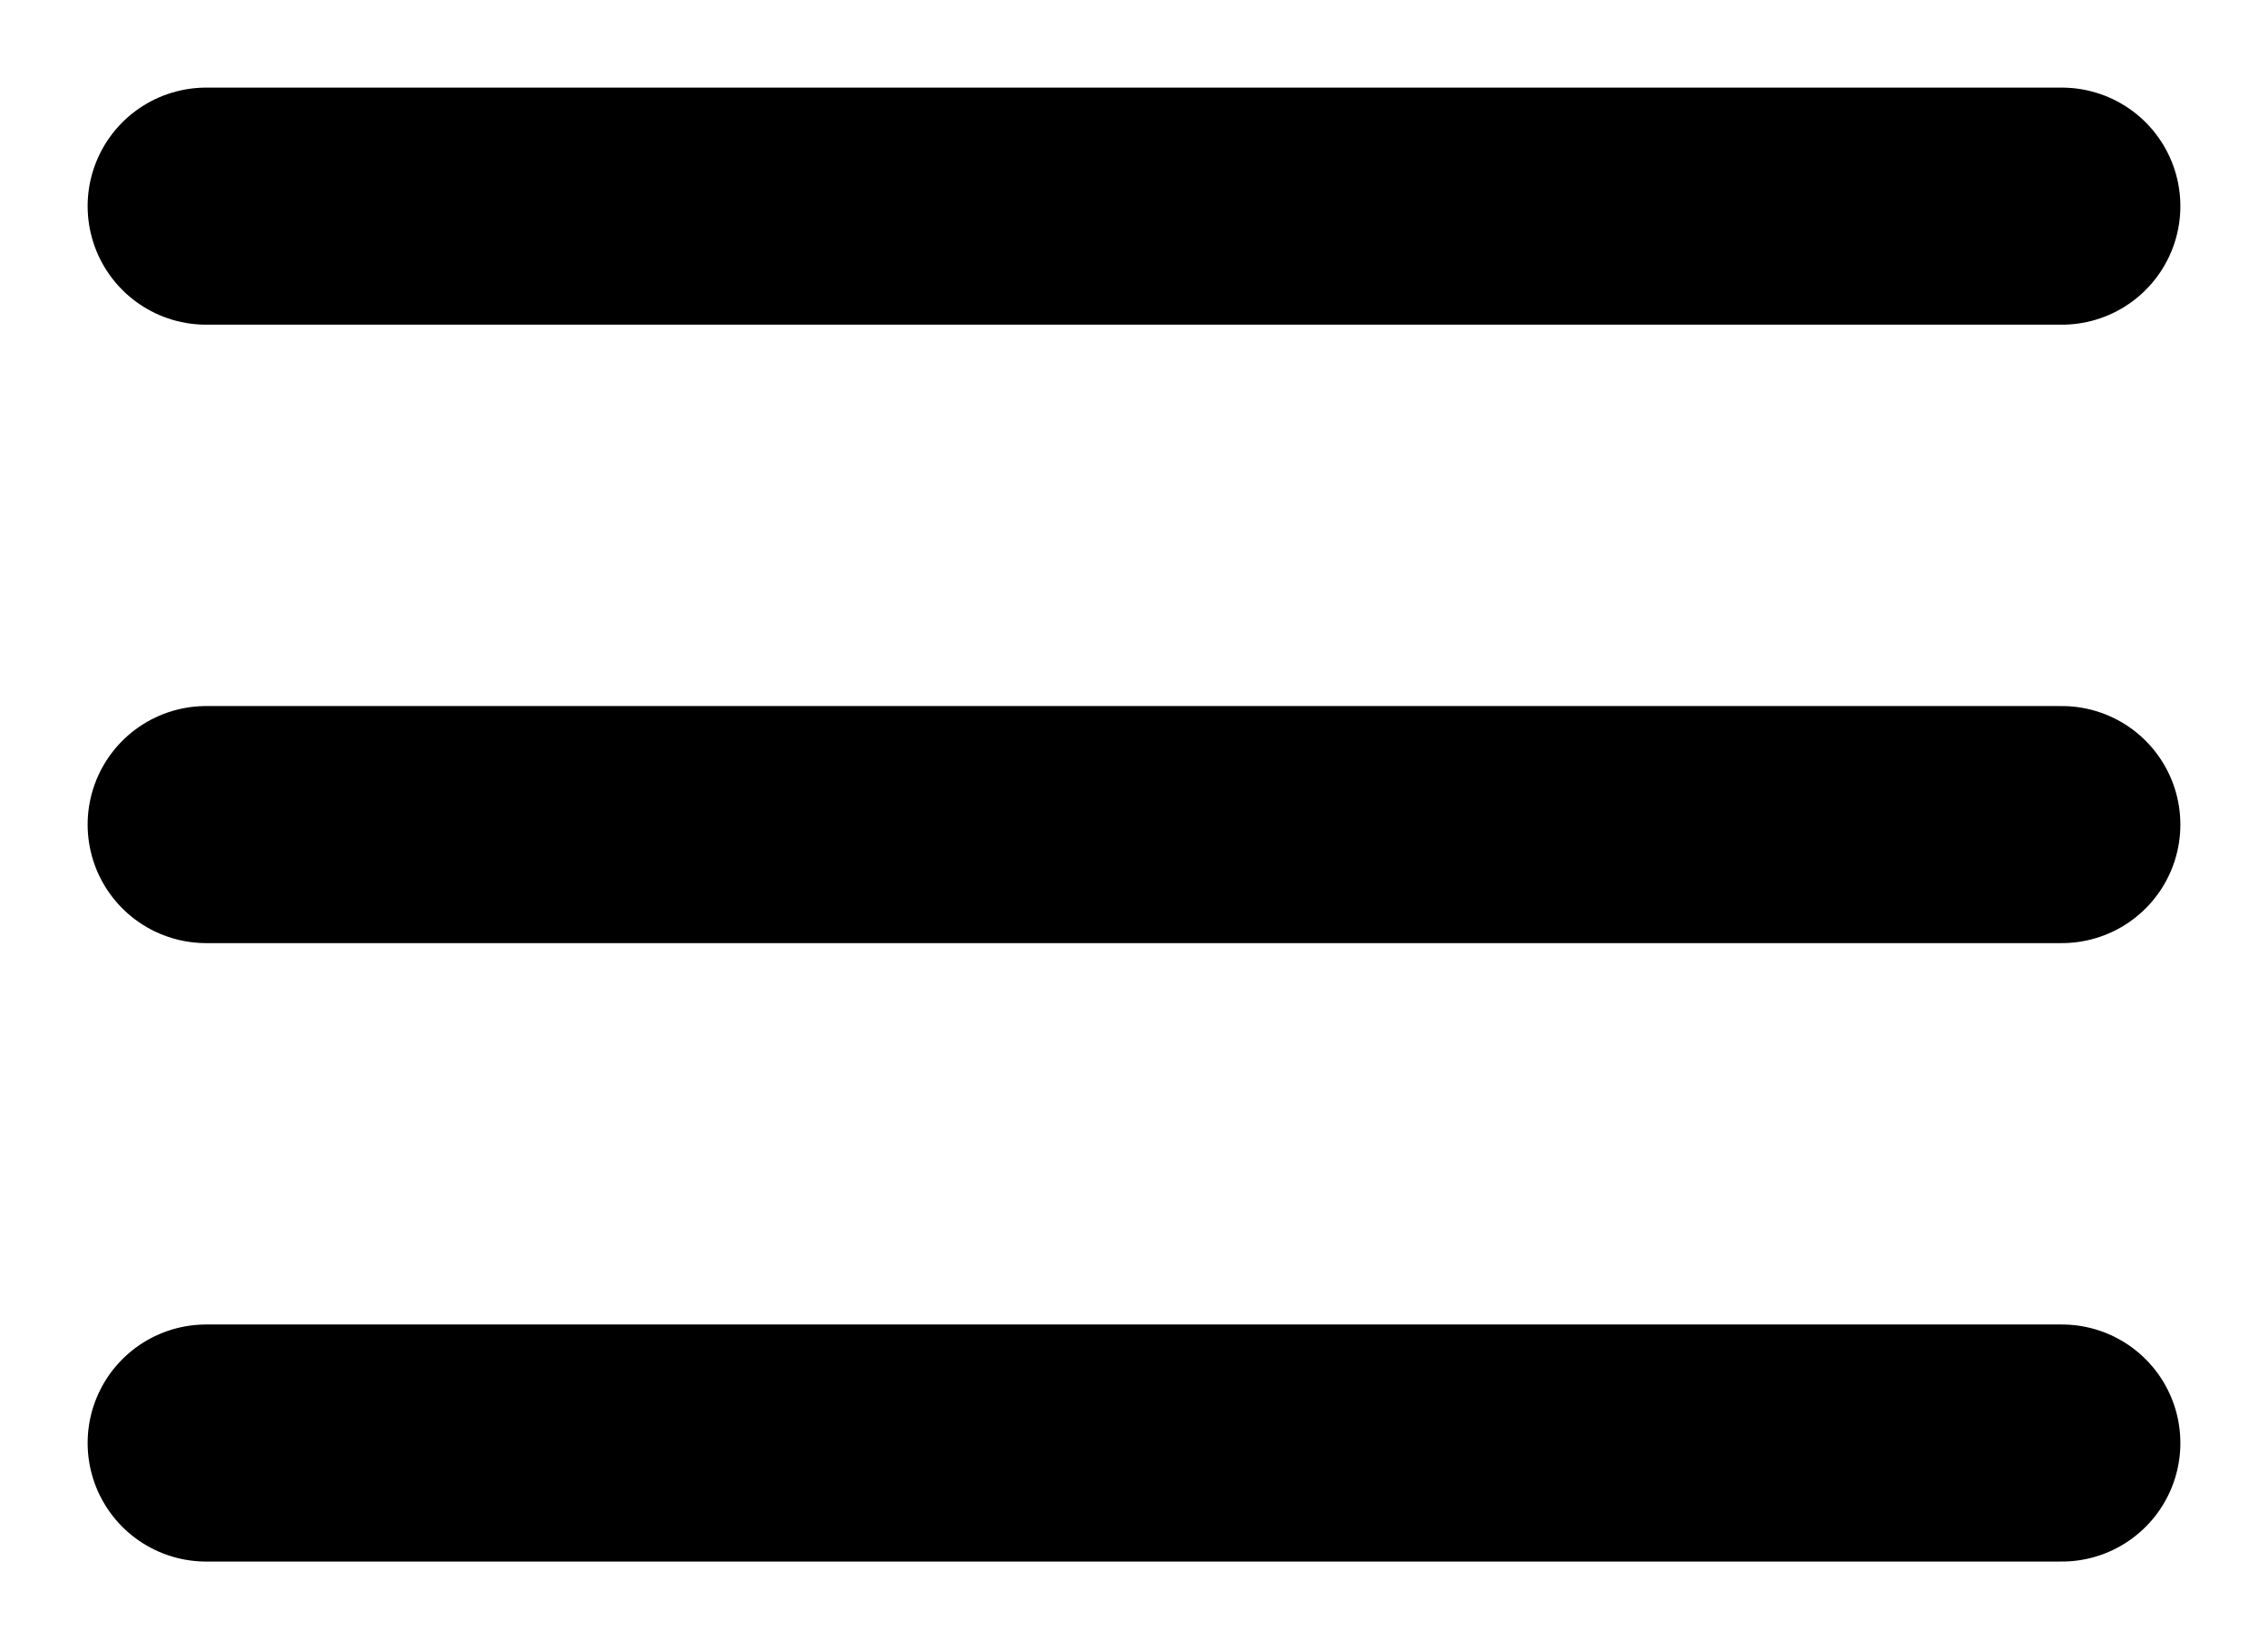
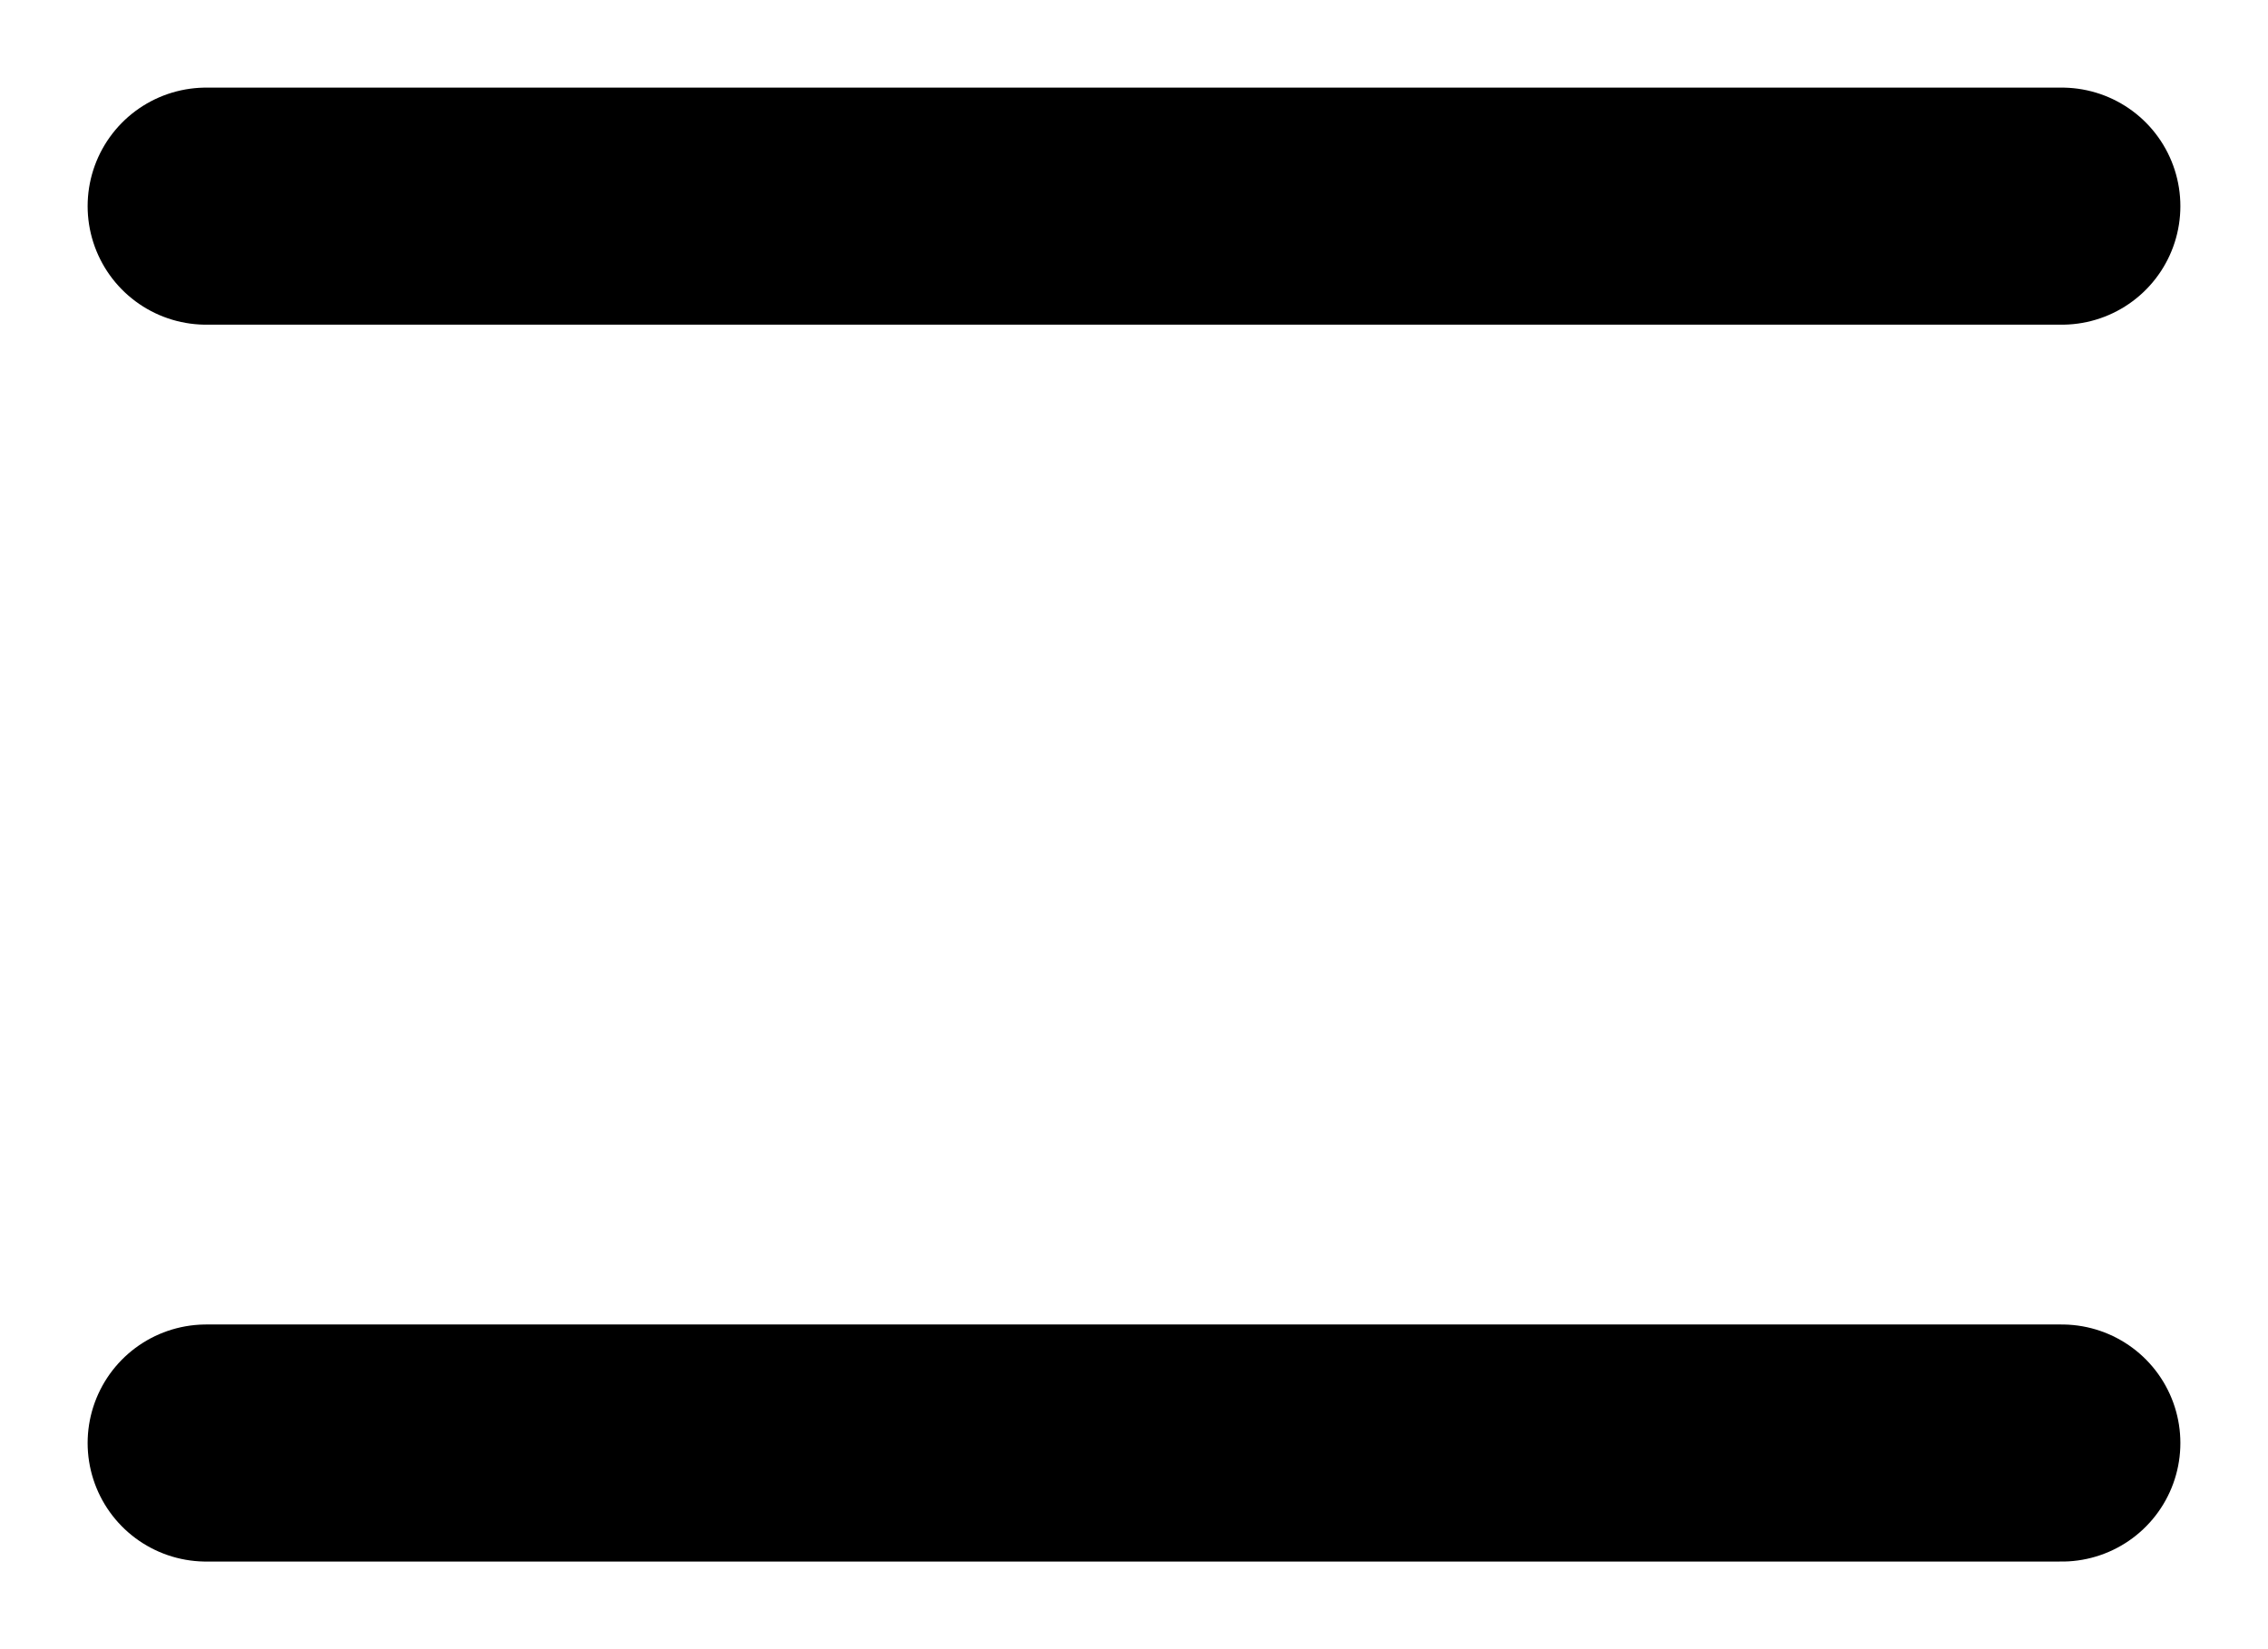
<svg xmlns="http://www.w3.org/2000/svg" width="22" height="16" viewBox="0 0 22 16" fill="none">
-   <path d="M2 8H20M2 2H20M2 14H20" stroke="black" stroke-width="2.3" stroke-linecap="round" stroke-linejoin="round" />
+   <path d="M2 8M2 2H20M2 14H20" stroke="black" stroke-width="2.3" stroke-linecap="round" stroke-linejoin="round" />
</svg>